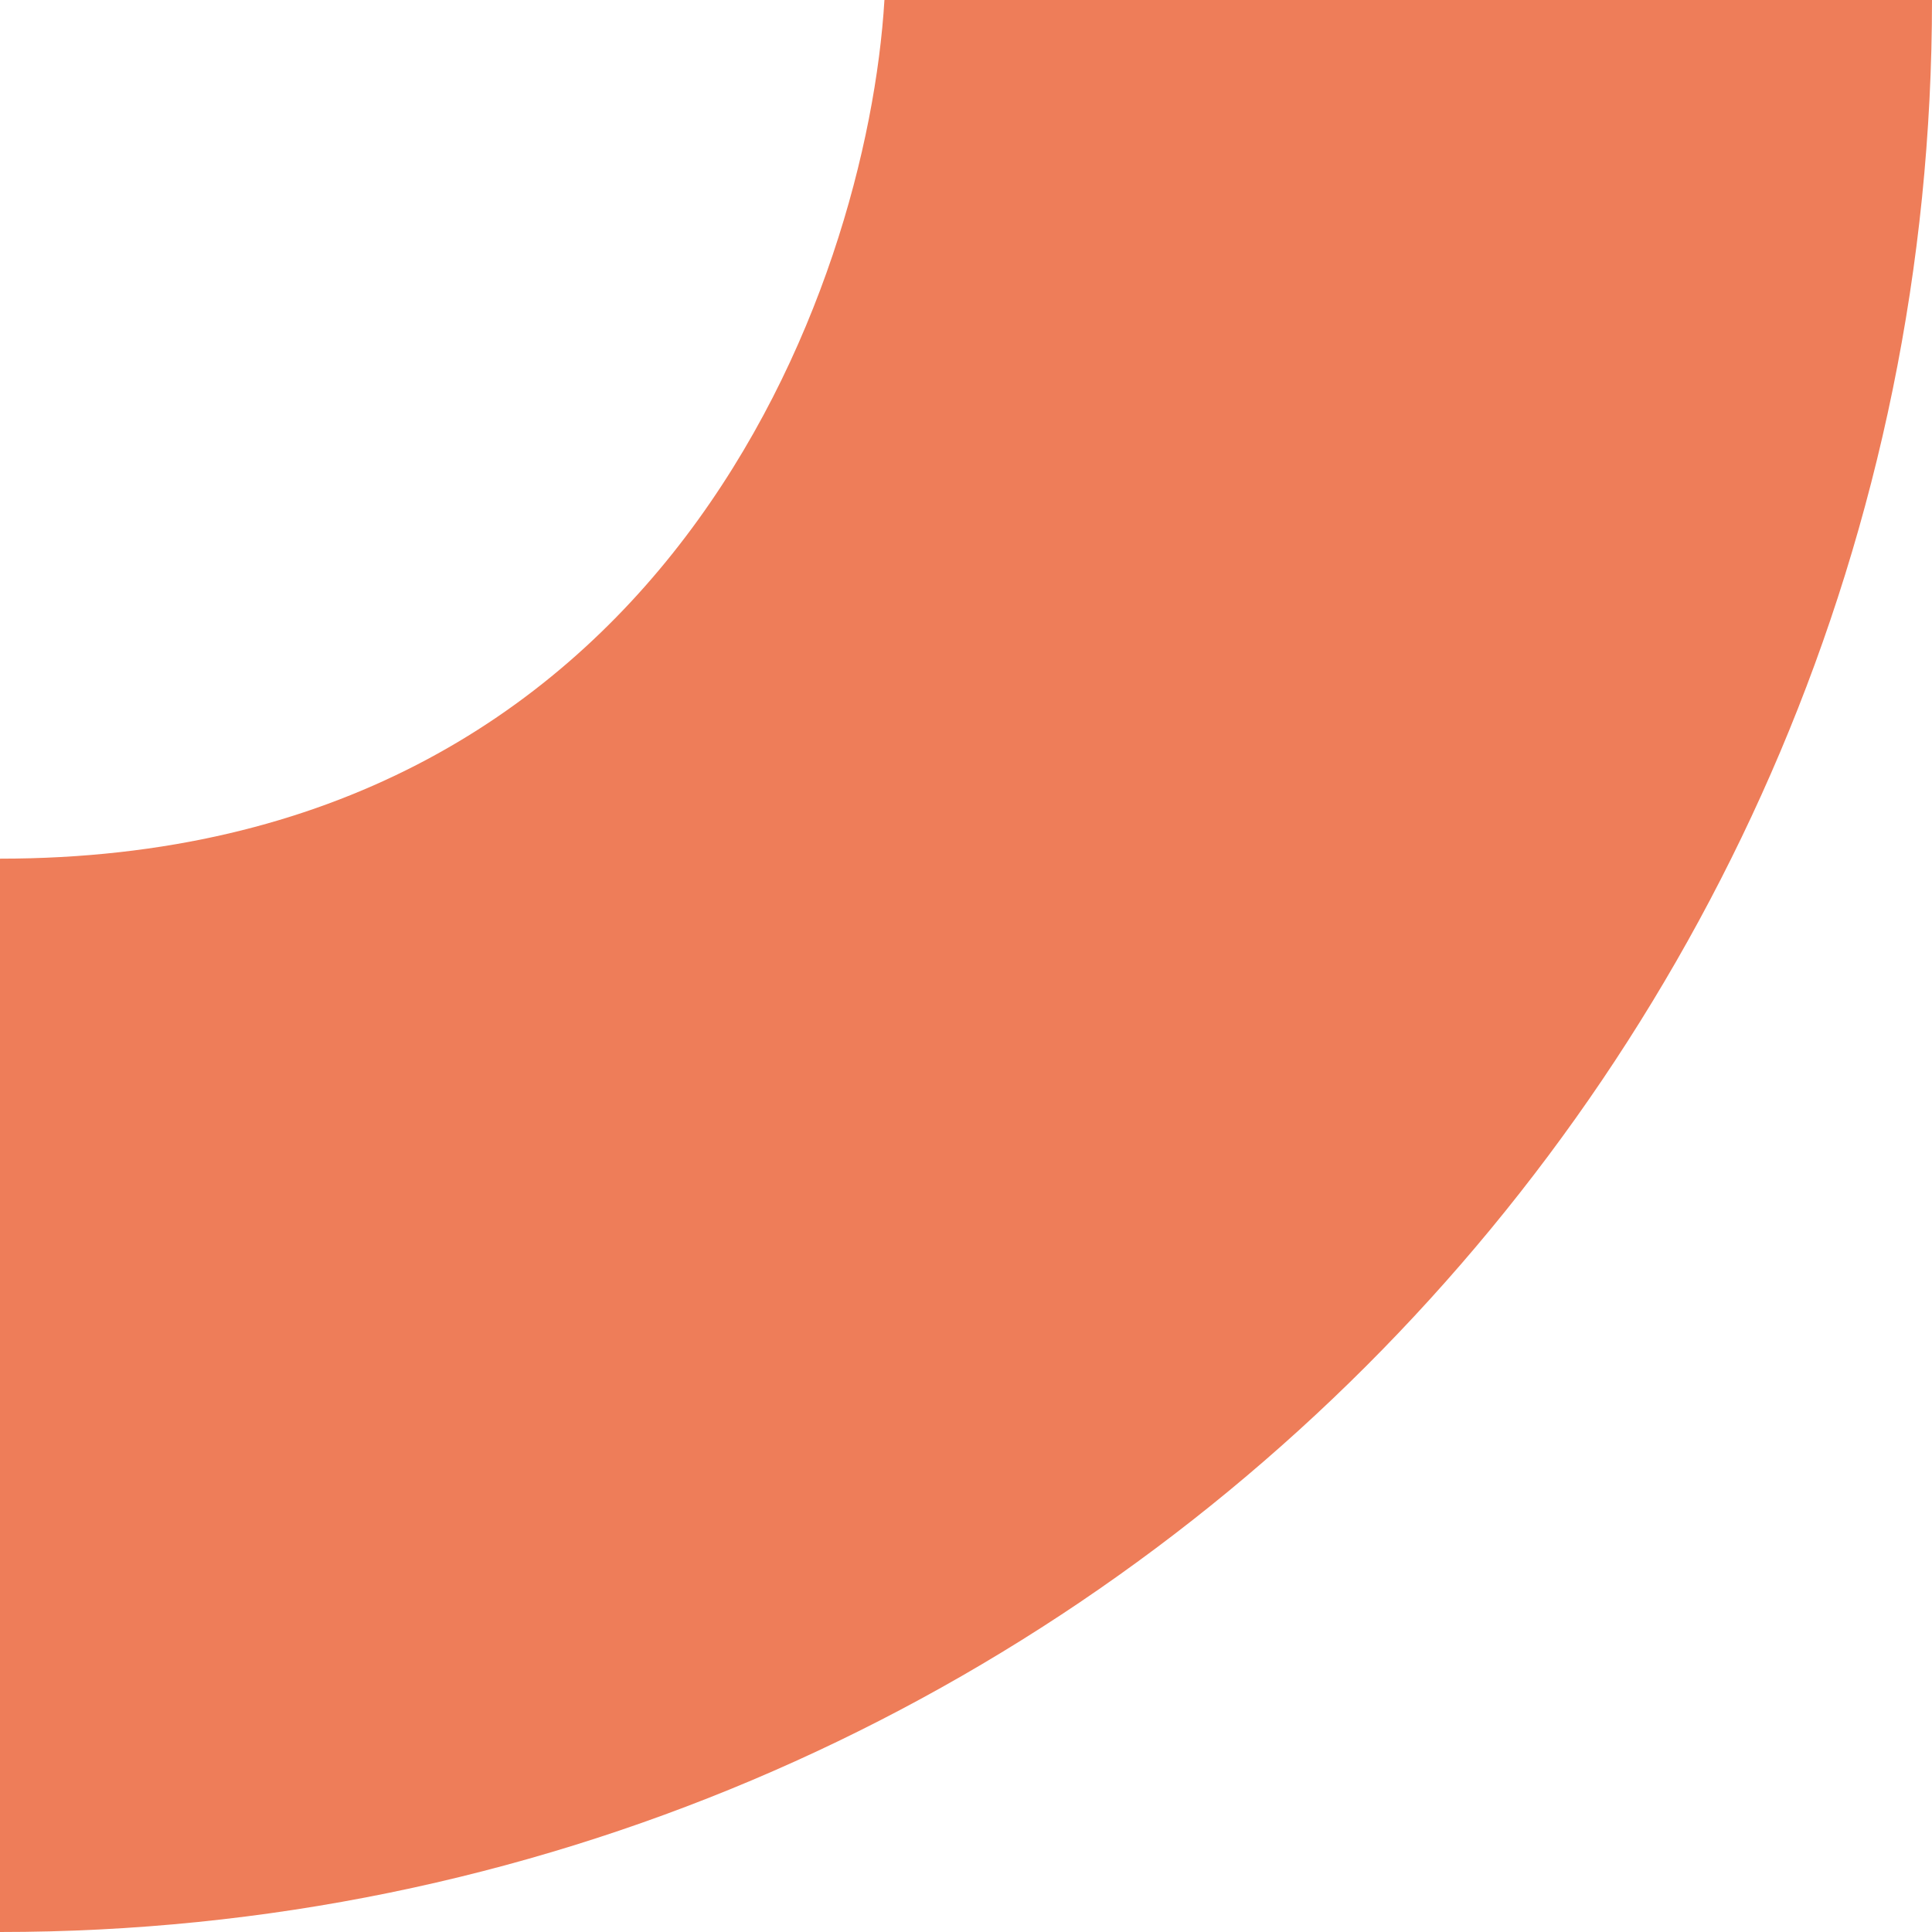
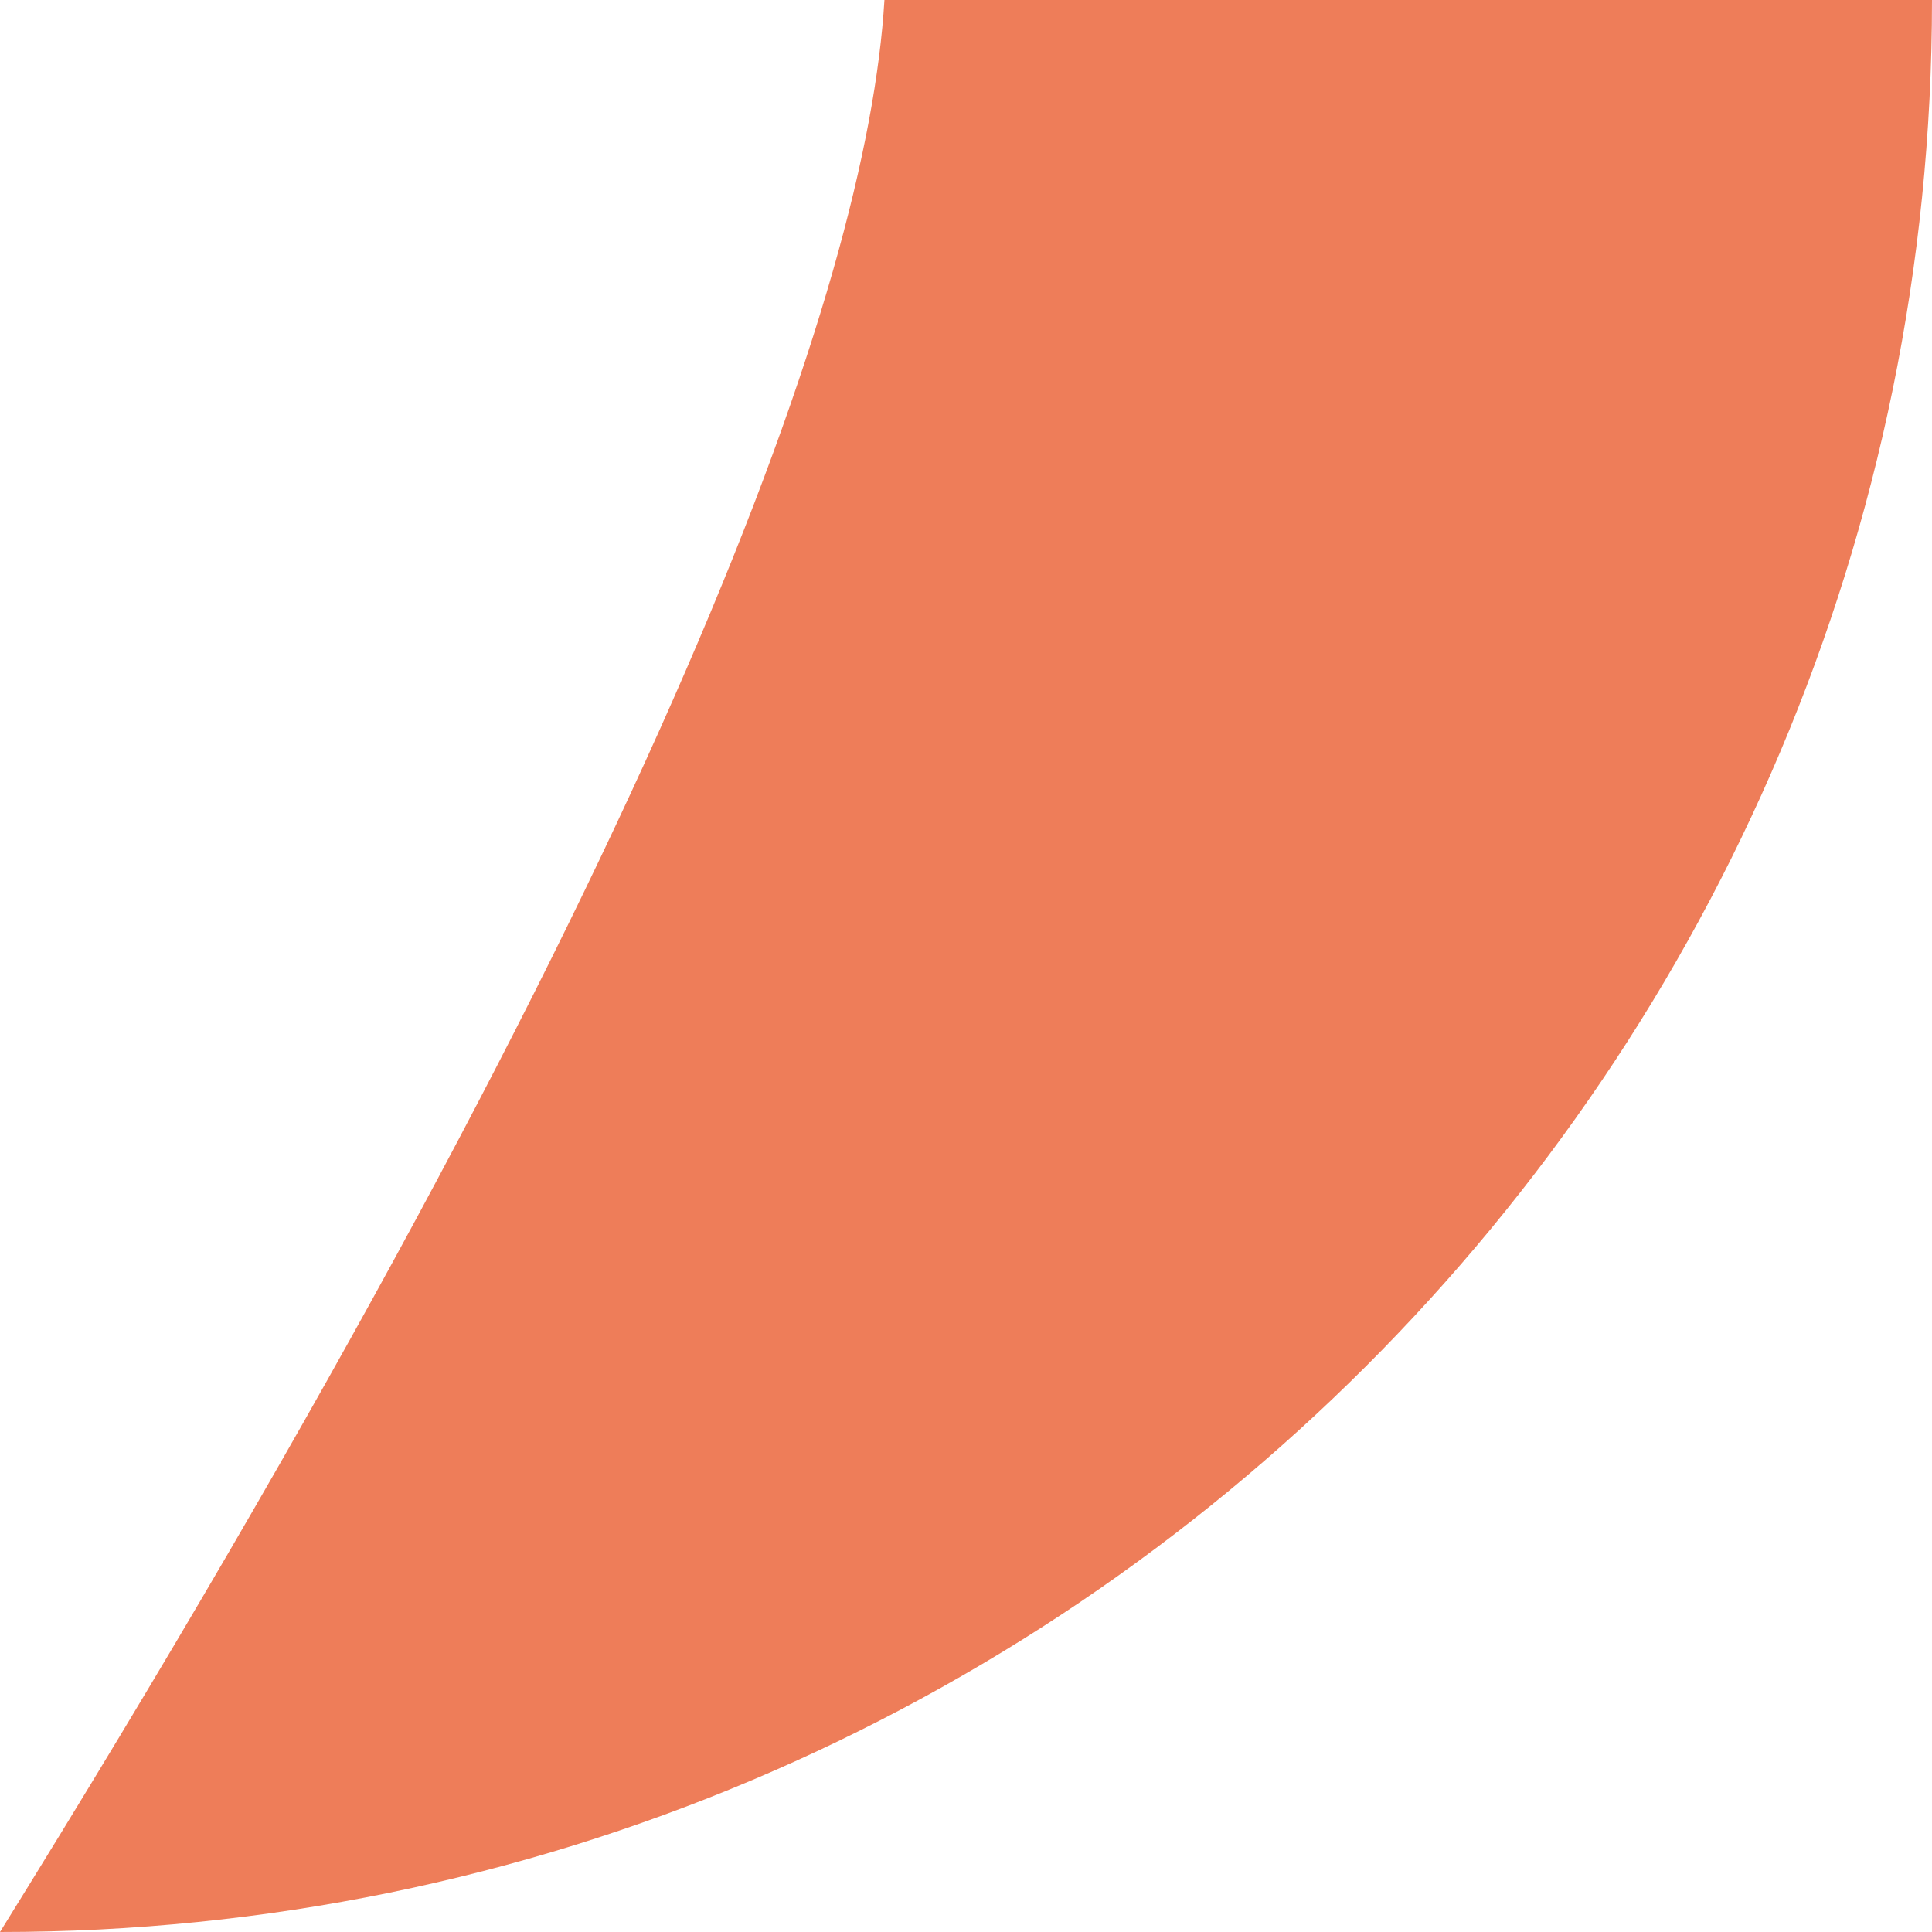
<svg xmlns="http://www.w3.org/2000/svg" width="293" height="293" viewBox="0 0 293 293" fill="none">
-   <path d="M293 0C293 161.819 161.819 293 0 293L7.11524e-06 130.222C101.052 130.222 131.524 43.407 134.129 -6.94448e-06L293 0Z" fill="#EE7D59" />
+   <path d="M293 0C293 161.819 161.819 293 0 293C101.052 130.222 131.524 43.407 134.129 -6.94448e-06L293 0Z" fill="#EE7D59" />
</svg>